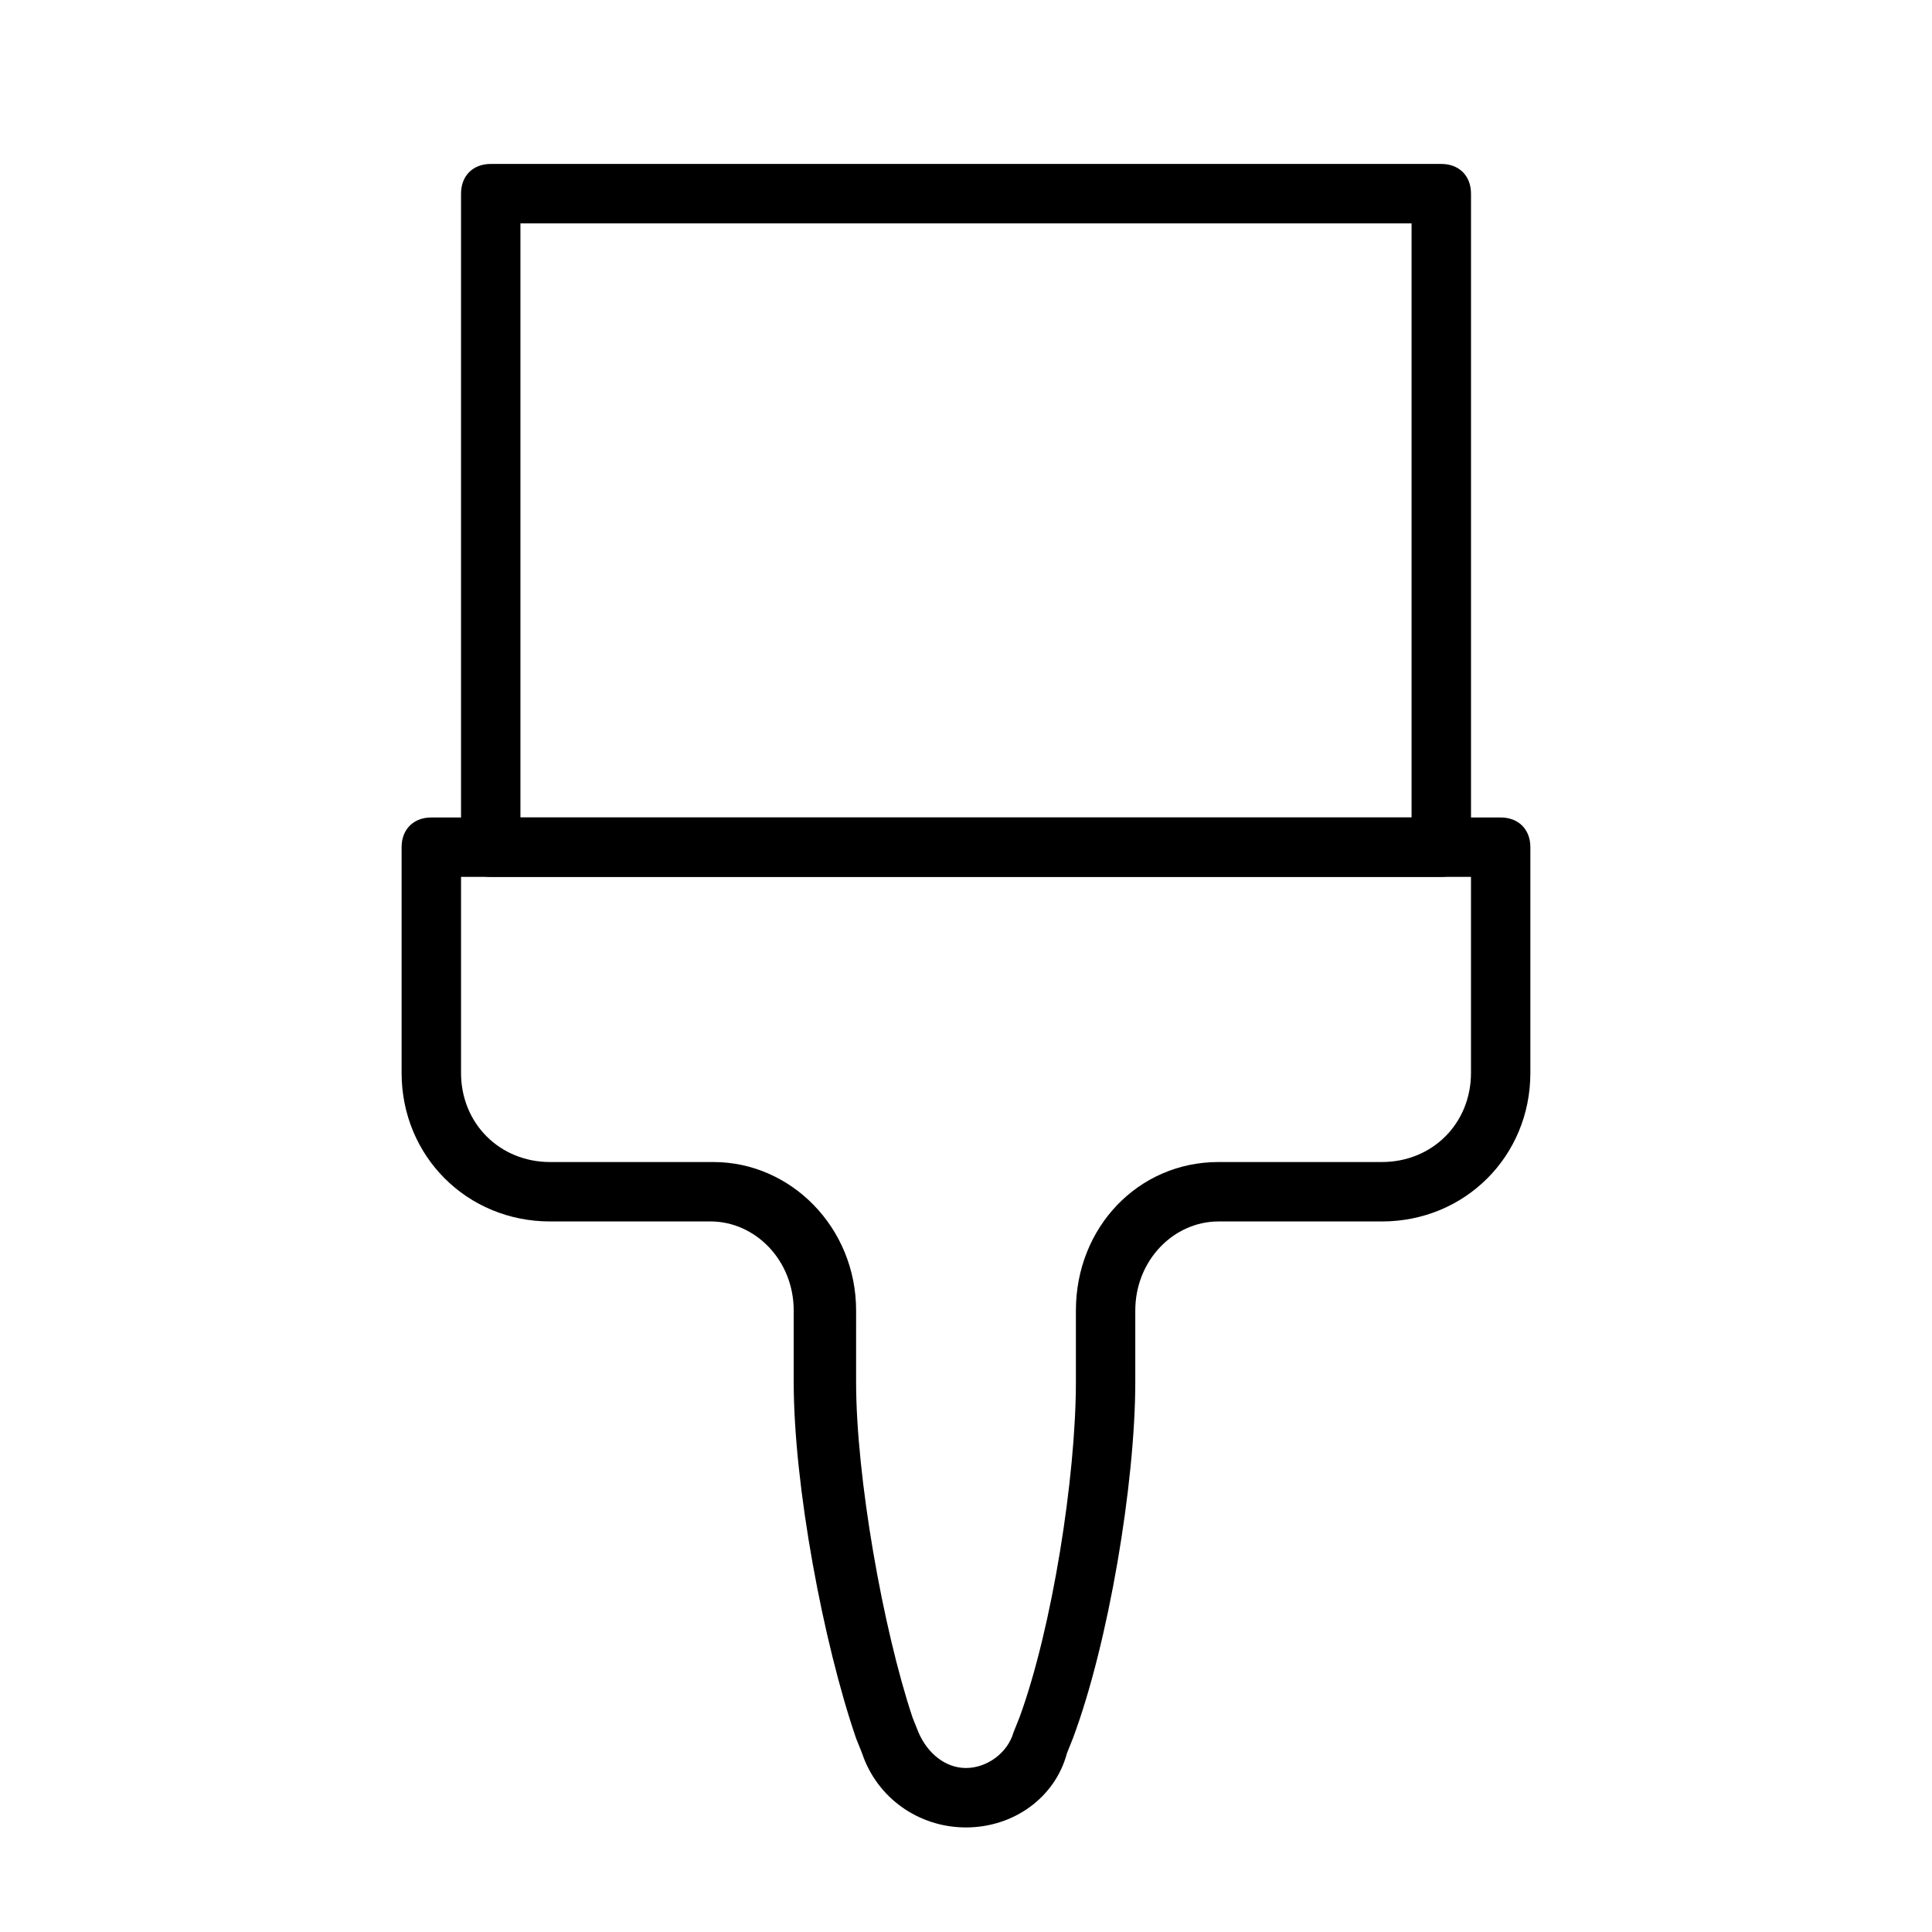
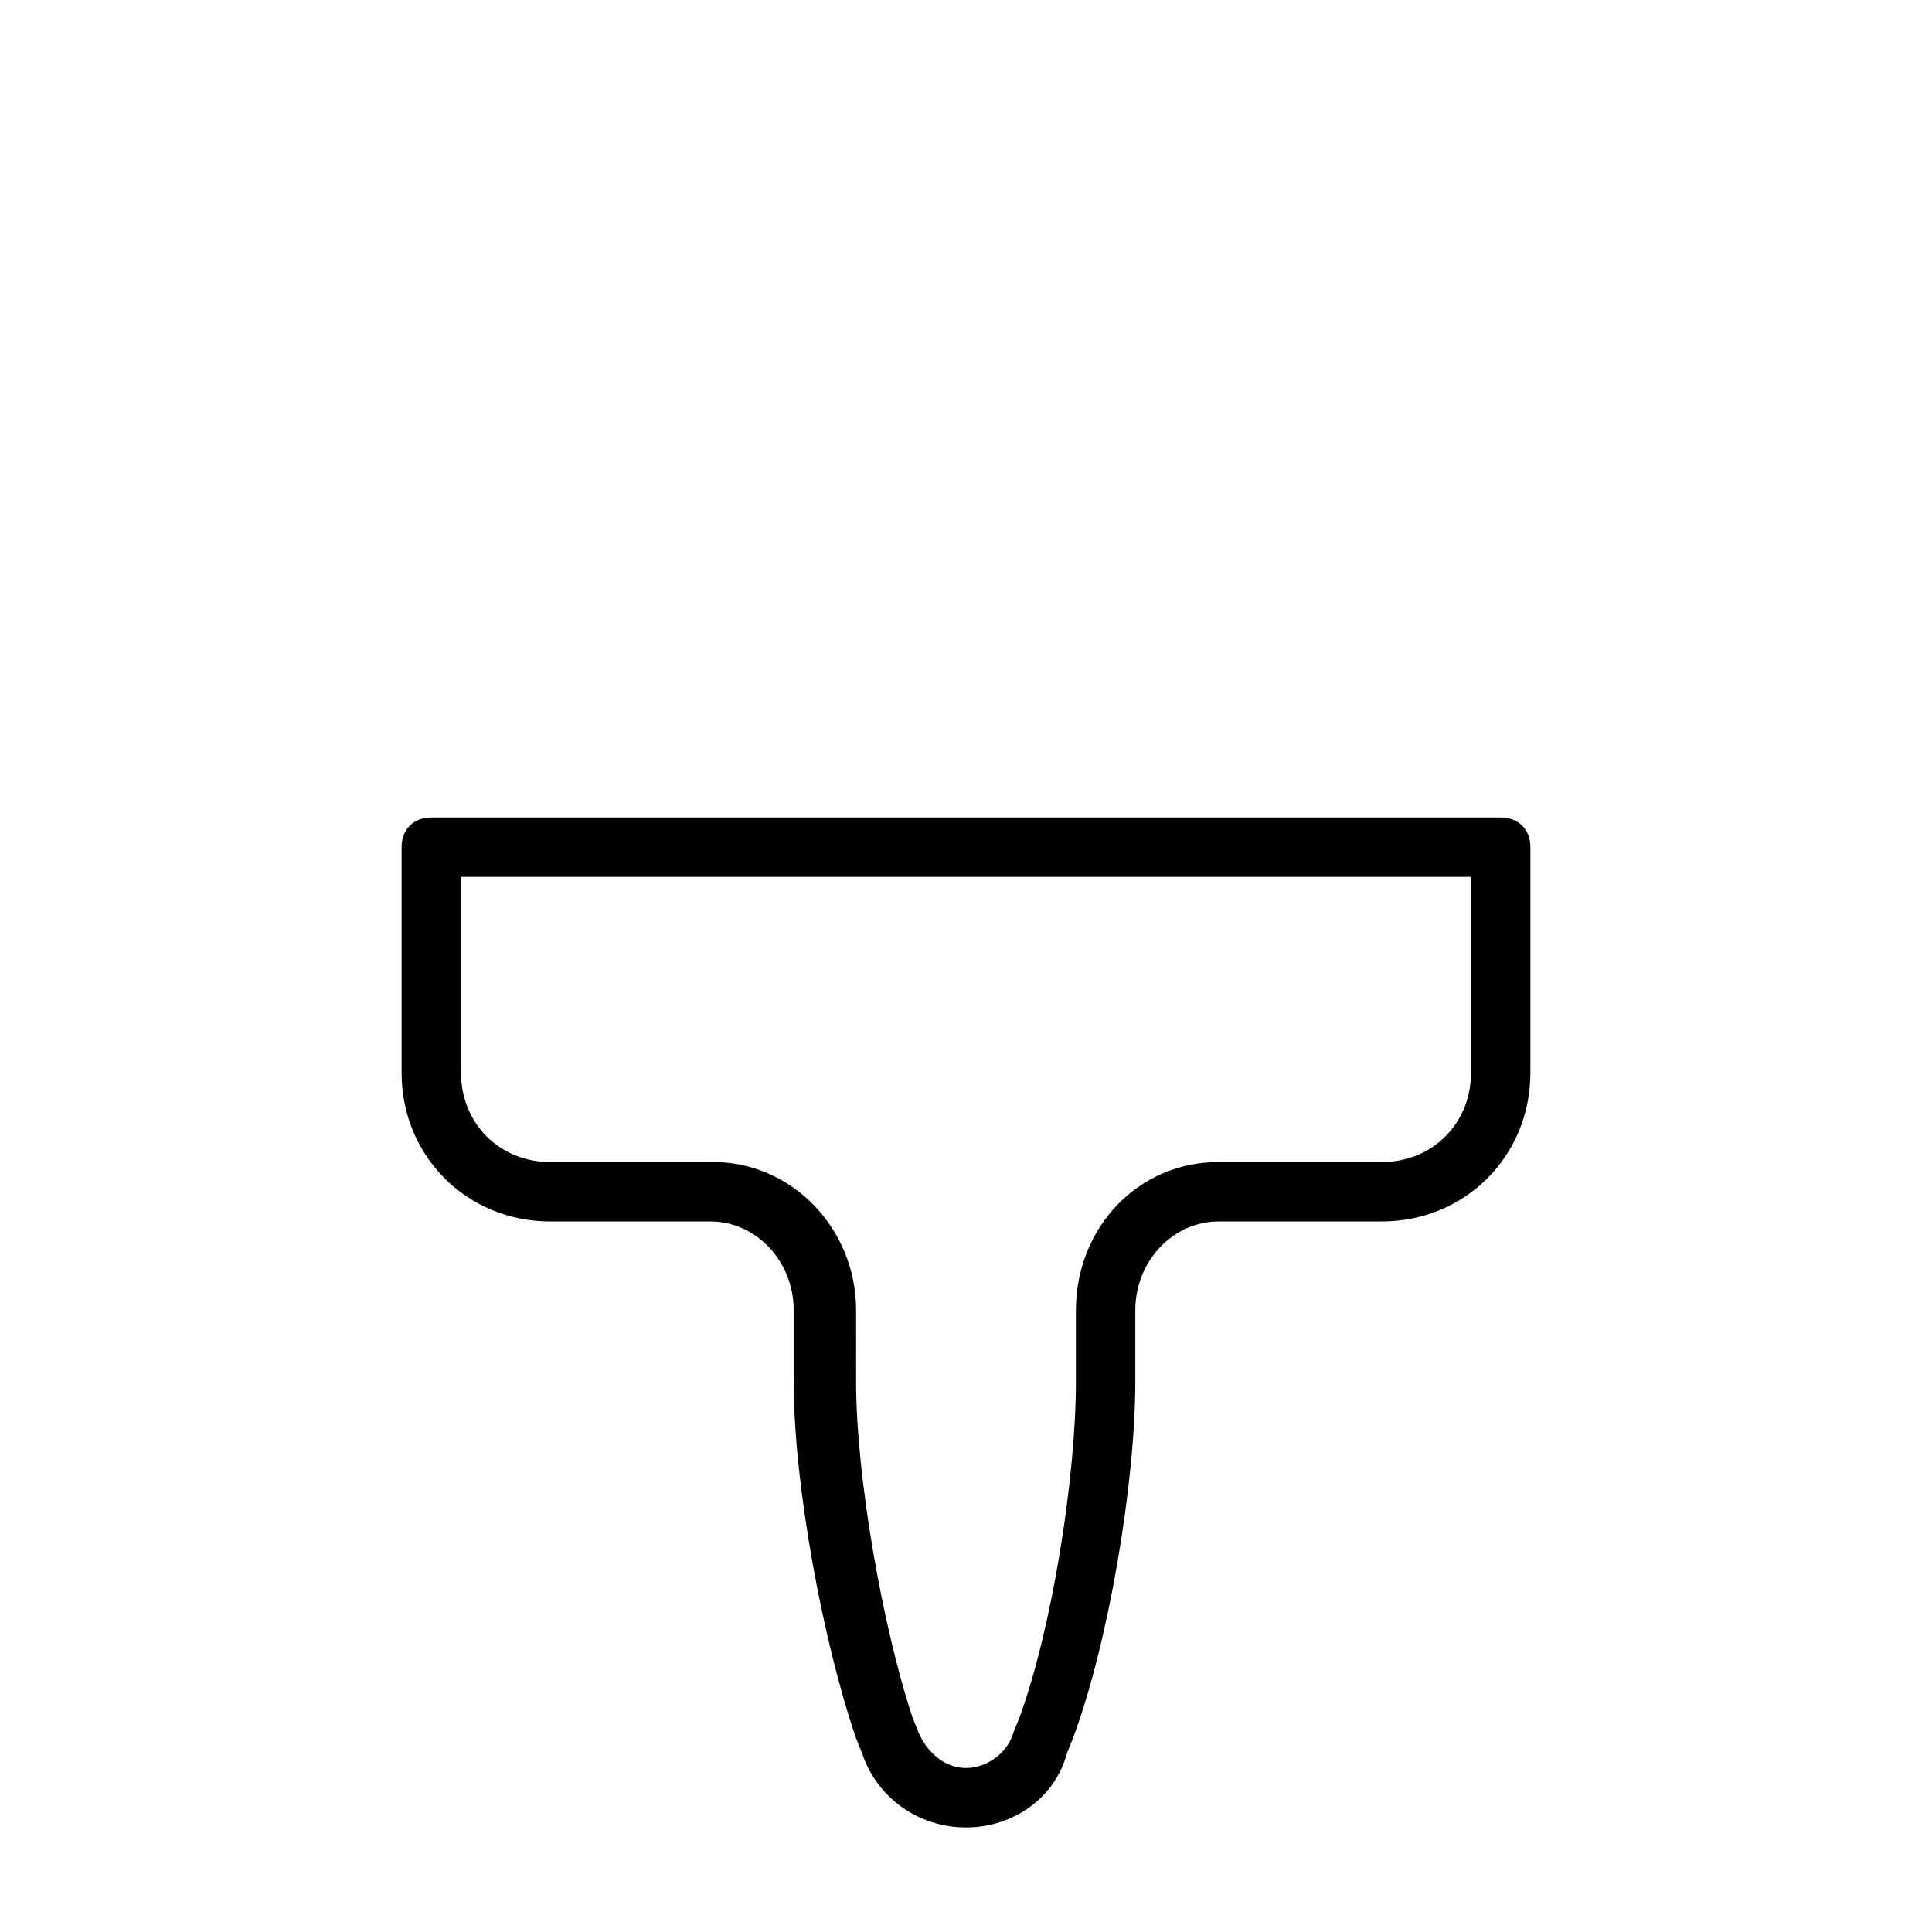
<svg xmlns="http://www.w3.org/2000/svg" fill="#000000" width="800px" height="800px" version="1.1" viewBox="144 144 512 512">
  <g>
    <path d="m400 628.29c-12.594 0-23.617-7.871-27.551-19.68l-1.578-3.938c-8.66-25.191-16.531-66.914-16.531-94.465v-18.895c0-13.383-10.234-23.617-22.043-23.617l-42.508 0.004c-22.043 0-39.359-17.32-39.359-39.359v-59.828c0-4.723 3.148-7.871 7.871-7.871h283.39c4.723 0 7.871 3.148 7.871 7.871v59.828c0 22.043-17.32 39.359-39.359 39.359h-43.297c-11.809 0-22.043 10.234-22.043 23.617v18.891c0 26.766-7.086 69.273-16.531 94.465l-1.574 3.938c-3.148 11.805-14.168 19.68-26.762 19.68zm-133.82-251.91v51.957c0 13.383 10.234 23.617 23.617 23.617h43.297c20.469 0 37.785 17.32 37.785 39.359l-0.004 18.891c0 25.191 7.086 65.336 14.957 88.953l1.574 3.938c2.363 5.512 7.086 9.445 12.594 9.445 5.512 0 11.02-3.938 12.594-9.445l1.574-3.938c8.66-23.617 14.957-63.762 14.957-88.953v-18.895c0-22.043 16.531-39.359 37.785-39.359h43.301c13.383 0 23.617-10.234 23.617-23.617v-51.953z" />
-     <path d="m525.95 376.38h-251.9c-4.723 0-7.871-3.148-7.871-7.871v-173.19c0-4.723 3.148-7.871 7.871-7.871h251.91c4.723 0 7.871 3.148 7.871 7.871v173.18c0 4.727-3.148 7.875-7.875 7.875zm-244.03-15.746h236.16v-157.44h-236.16z" />
  </g>
</svg>